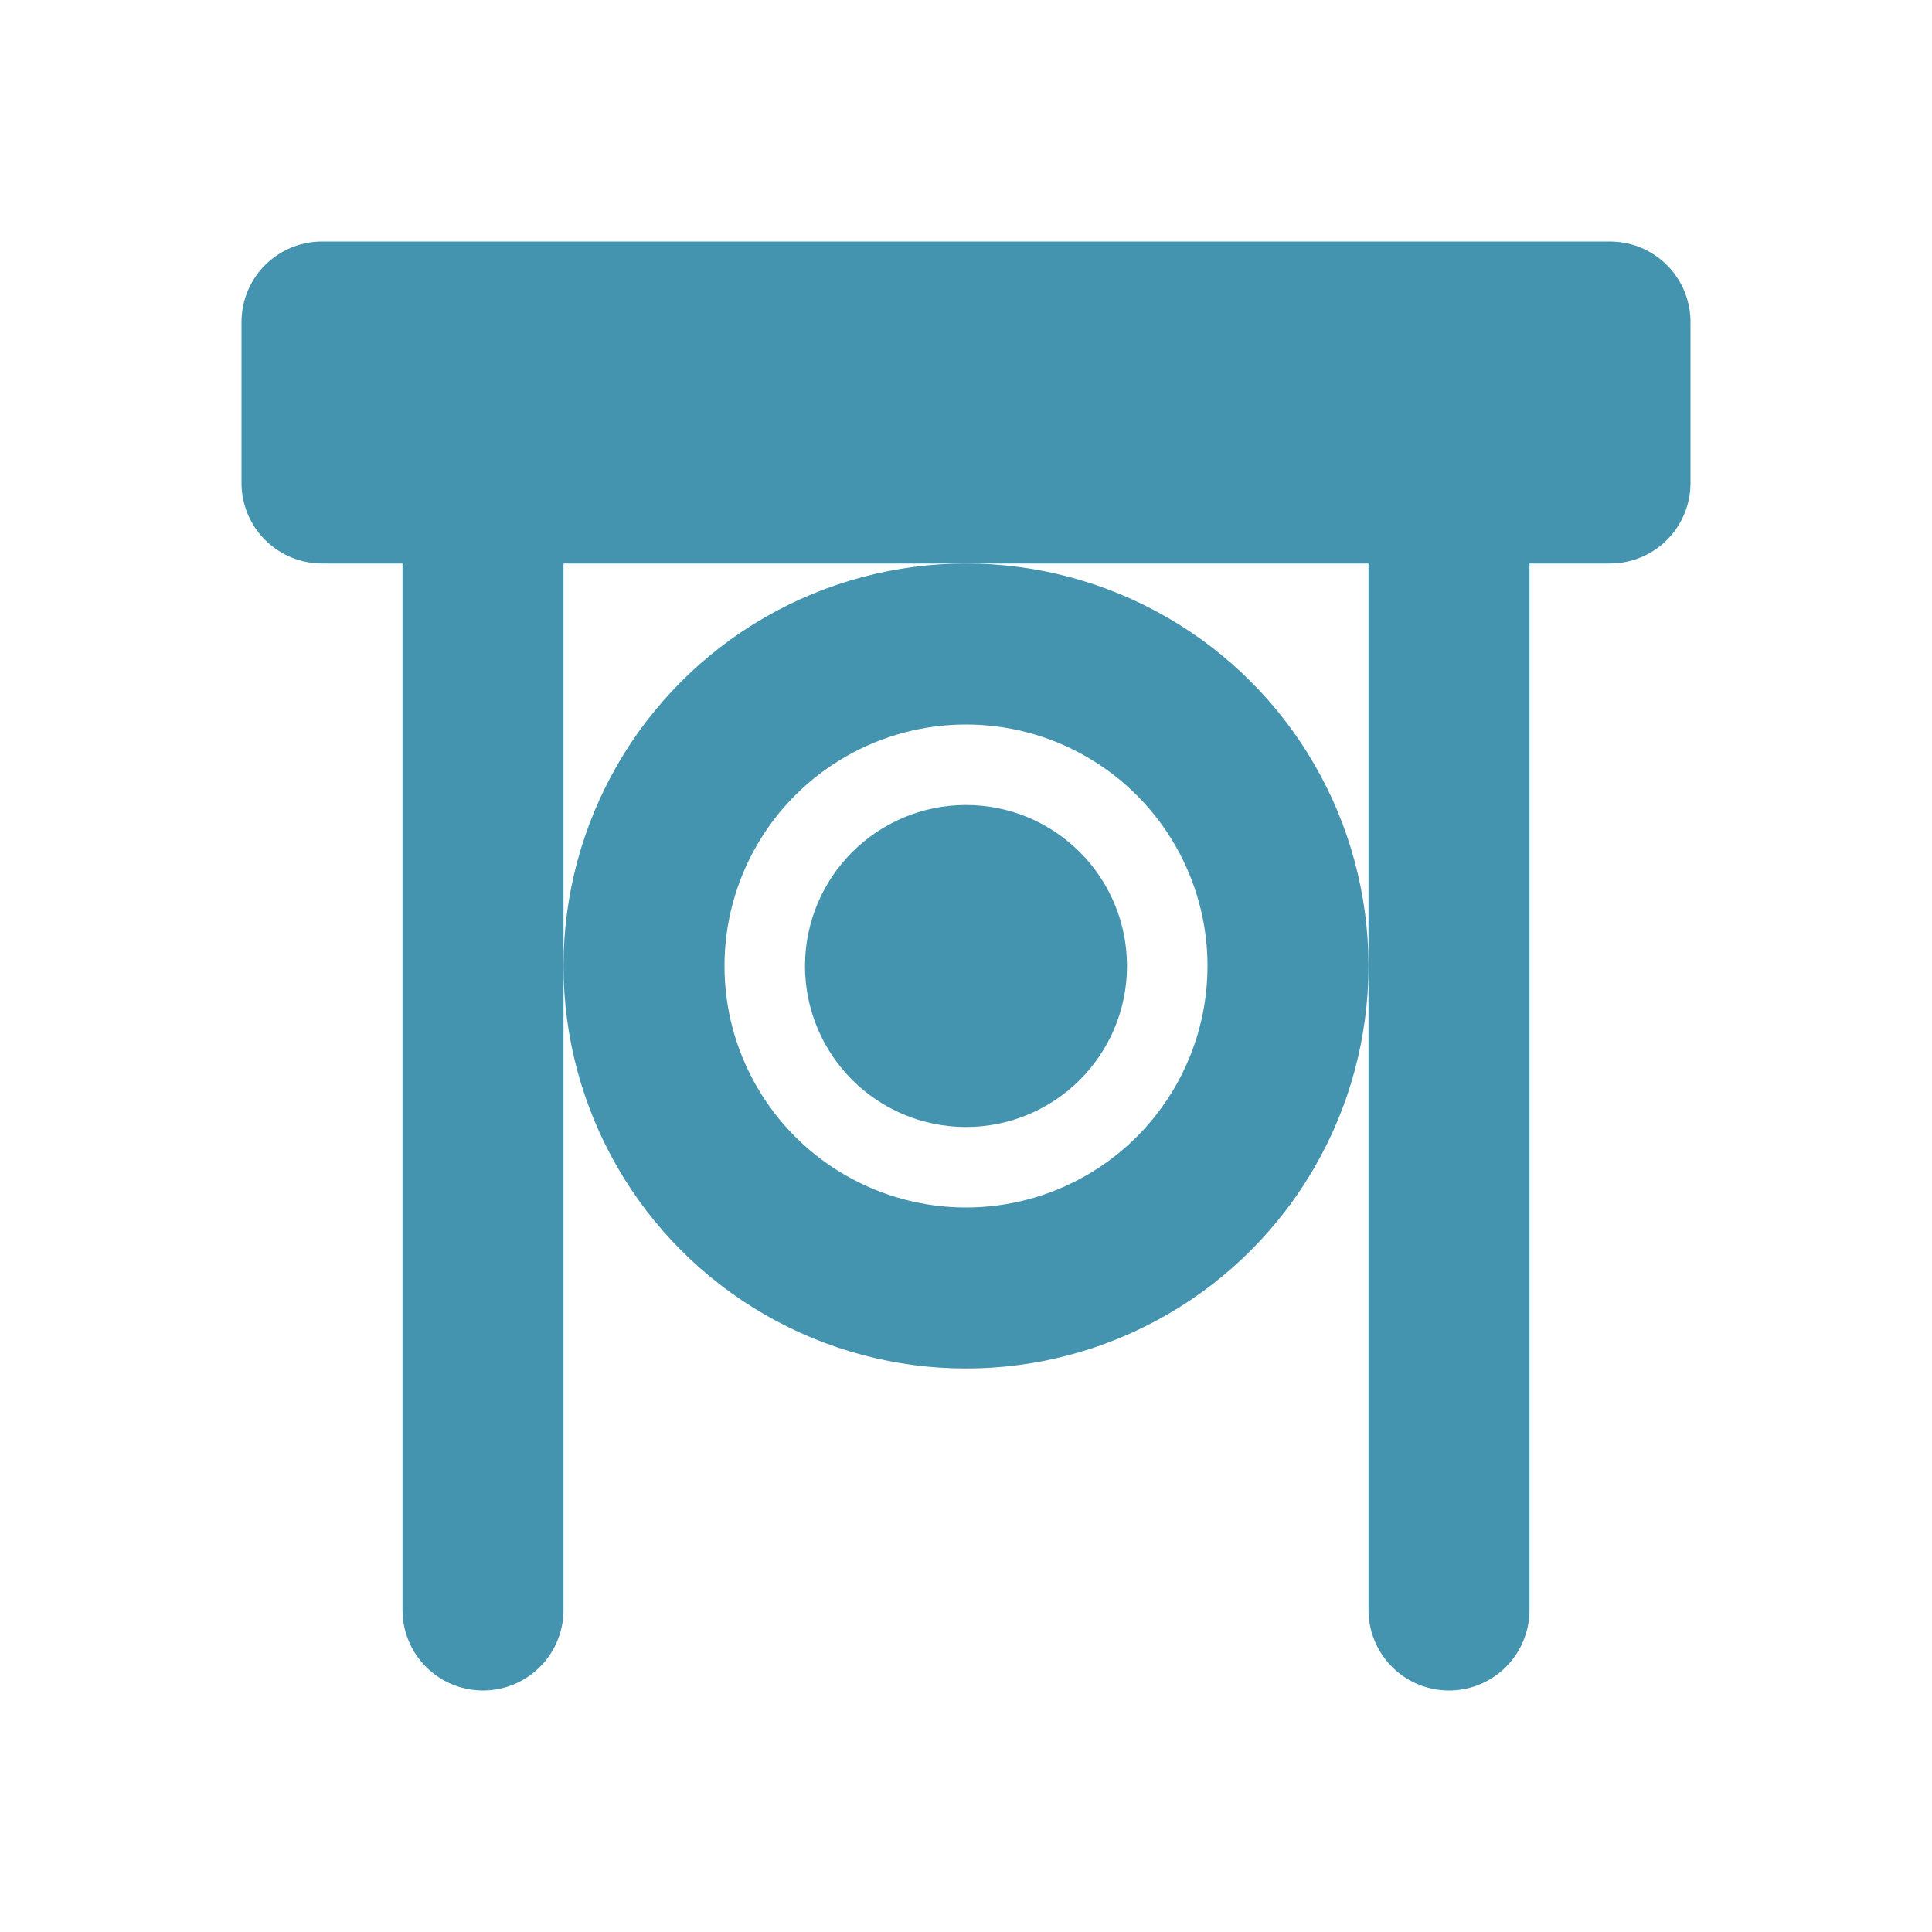
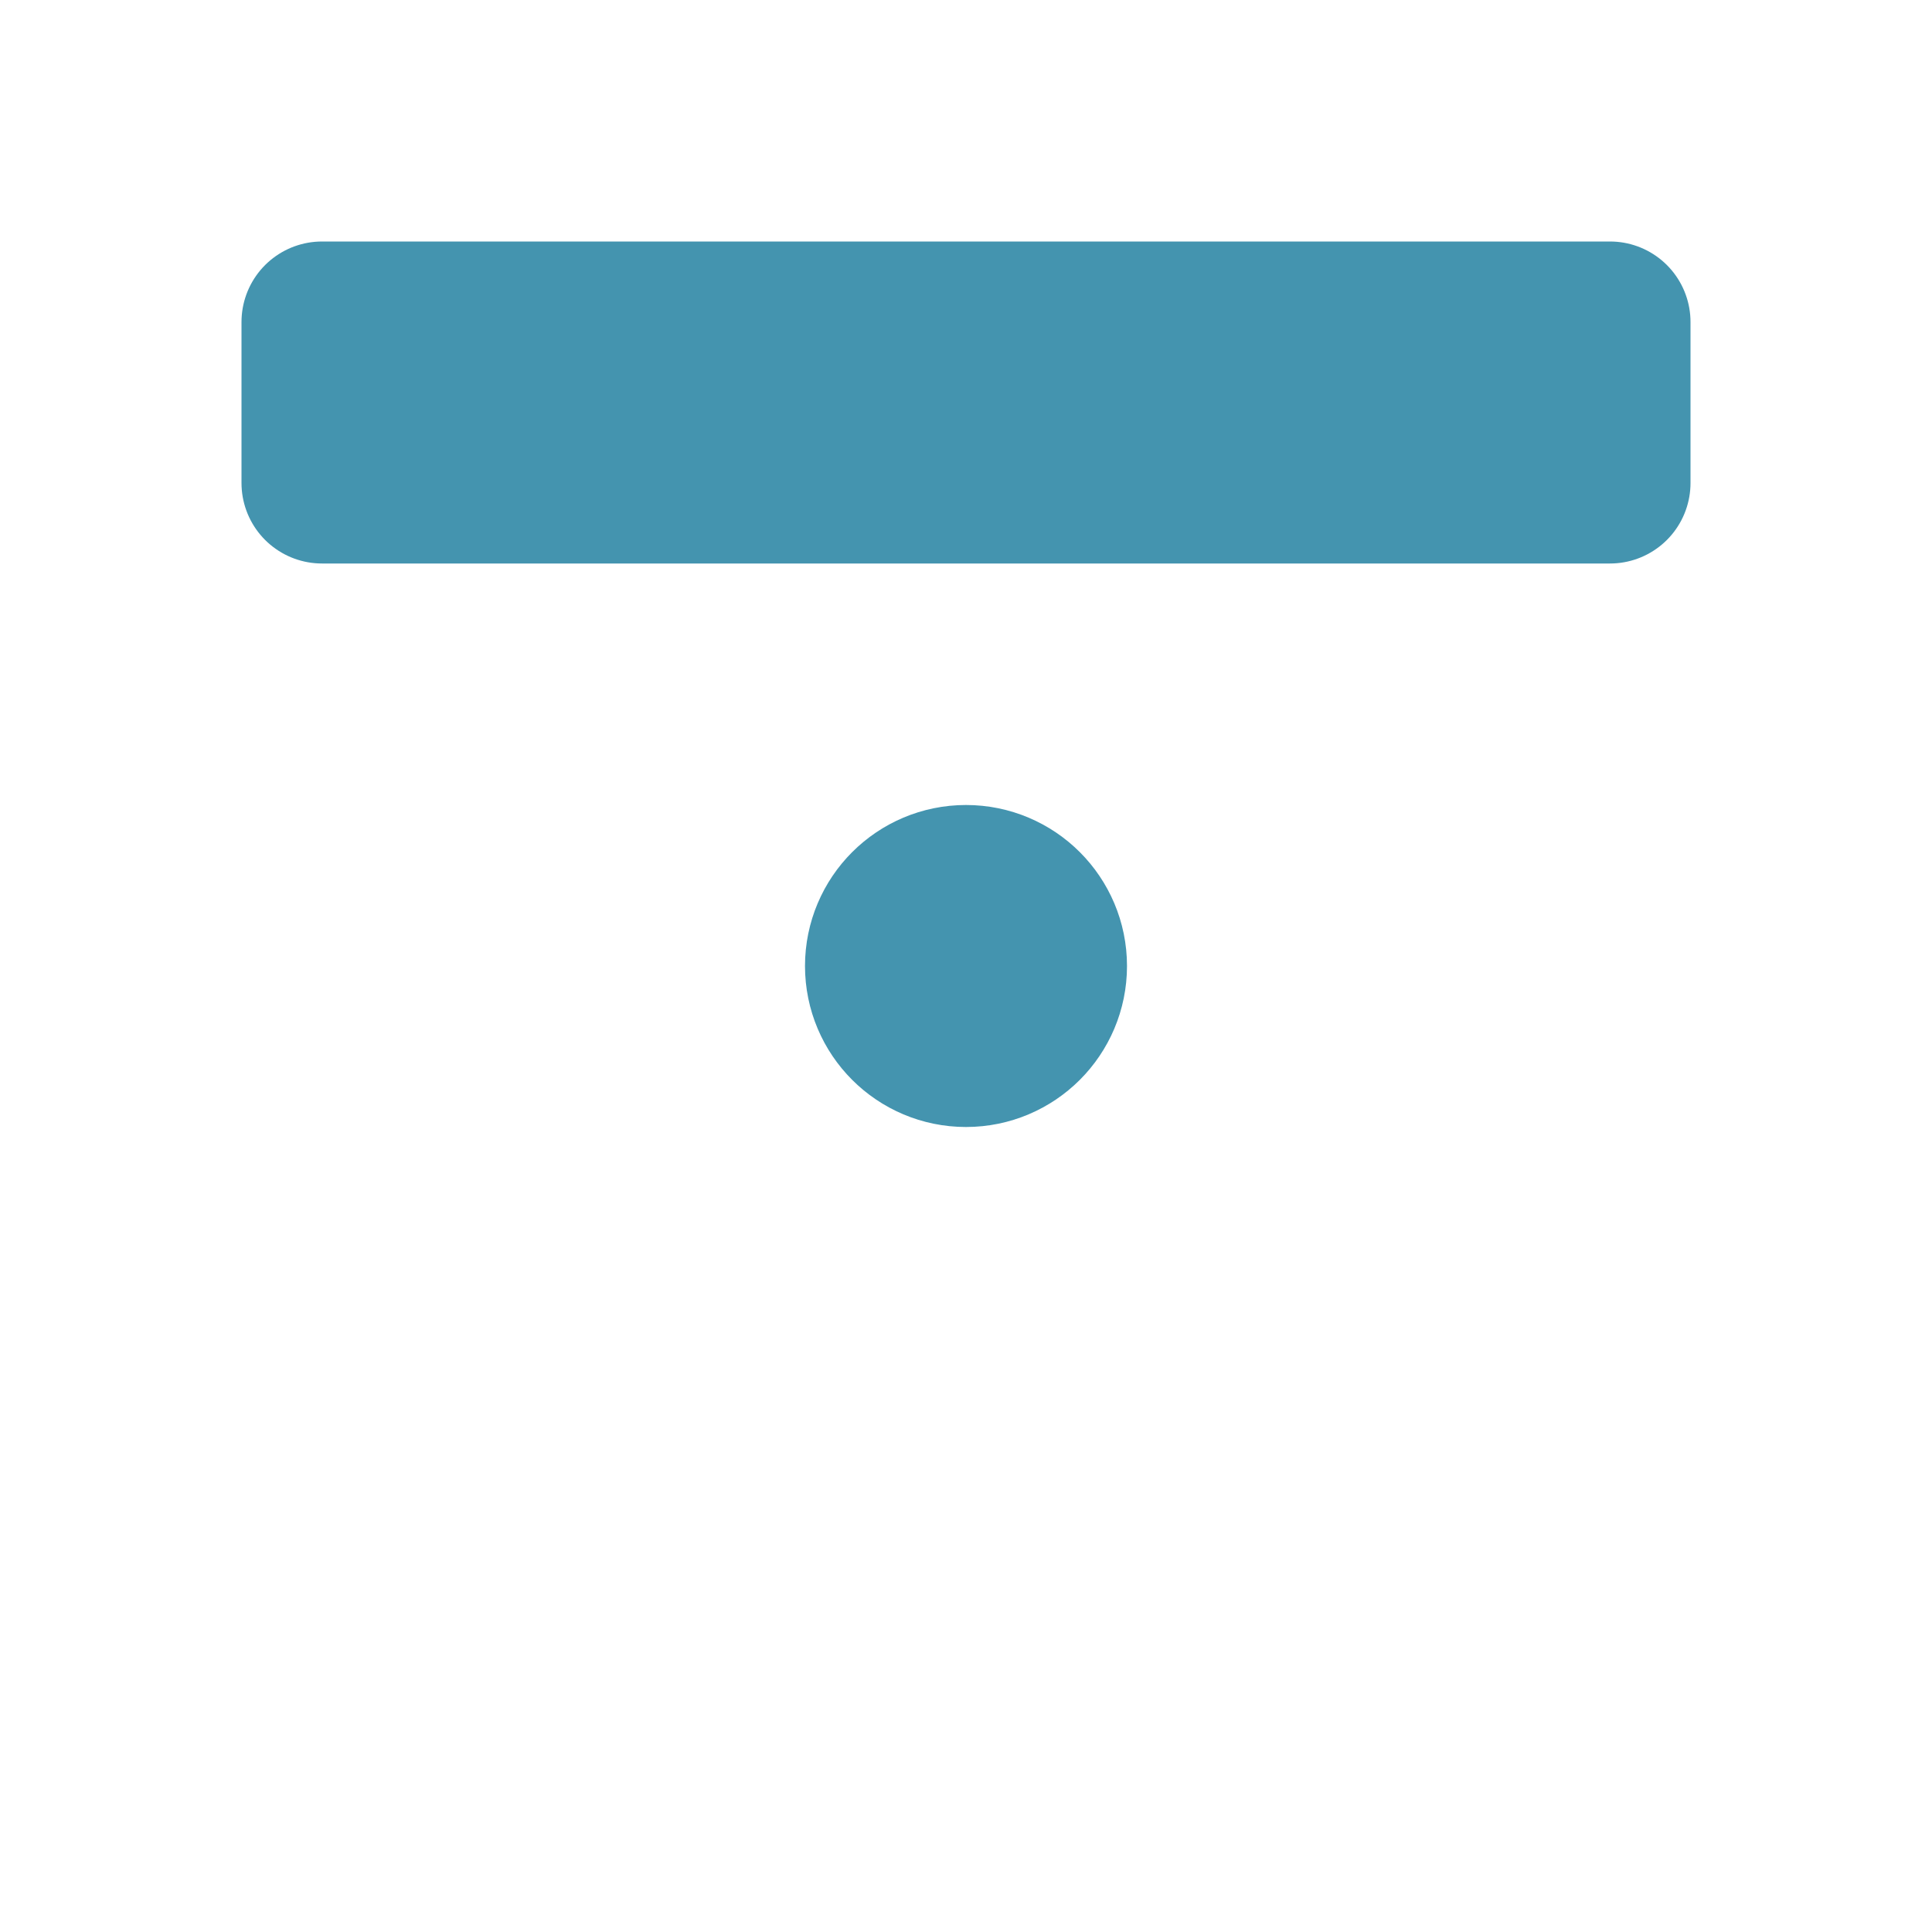
<svg xmlns="http://www.w3.org/2000/svg" viewBox="0 0 24 24" width="94" height="94">
  <rect x="4" y="4" width="16" height="2" stroke="#4494AF" stroke-width="2" stroke-linecap="round" stroke-linejoin="round" fill="none" />
-   <path d="M6 6v14M18 6v14" stroke="#4494AF" stroke-width="2" stroke-linecap="round" stroke-linejoin="round" fill="none" />
-   <circle cx="12" cy="12" r="4" stroke="#4494AF" stroke-width="2" stroke-linecap="round" stroke-linejoin="round" fill="none" />
  <circle cx="12" cy="12" r="1" stroke="#4494AF" stroke-width="2" stroke-linecap="round" stroke-linejoin="round" fill="none" />
</svg>